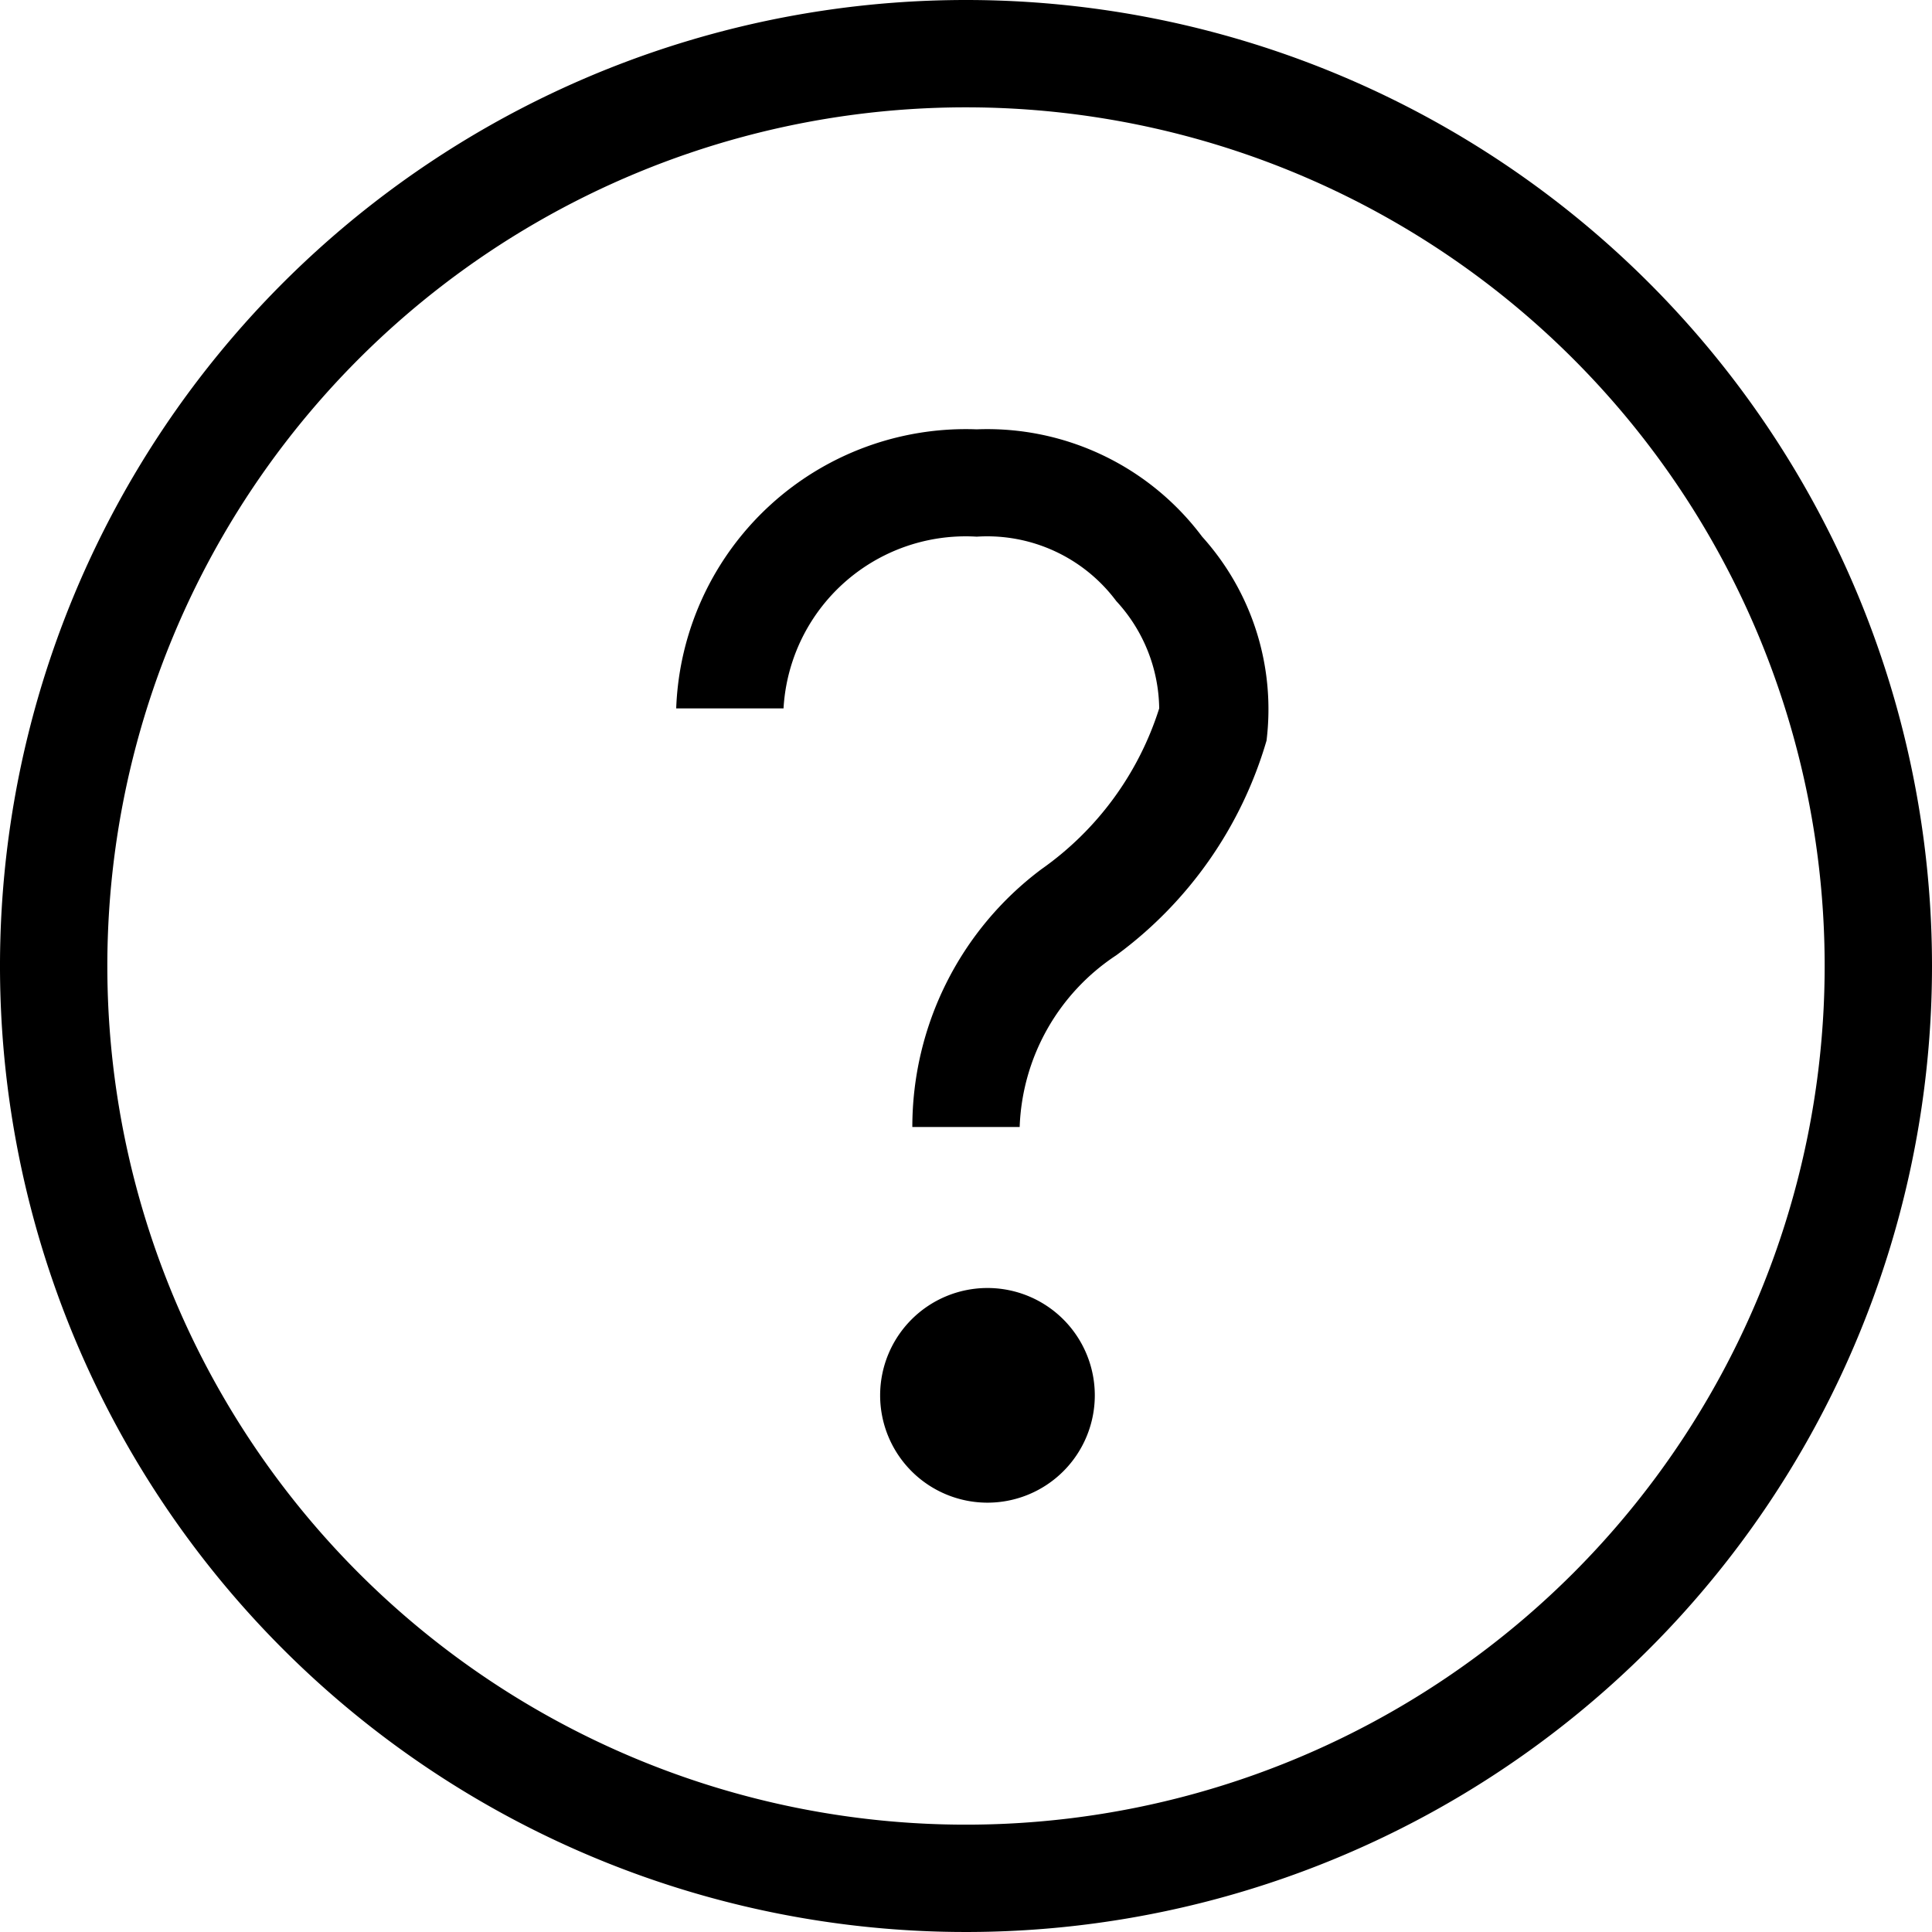
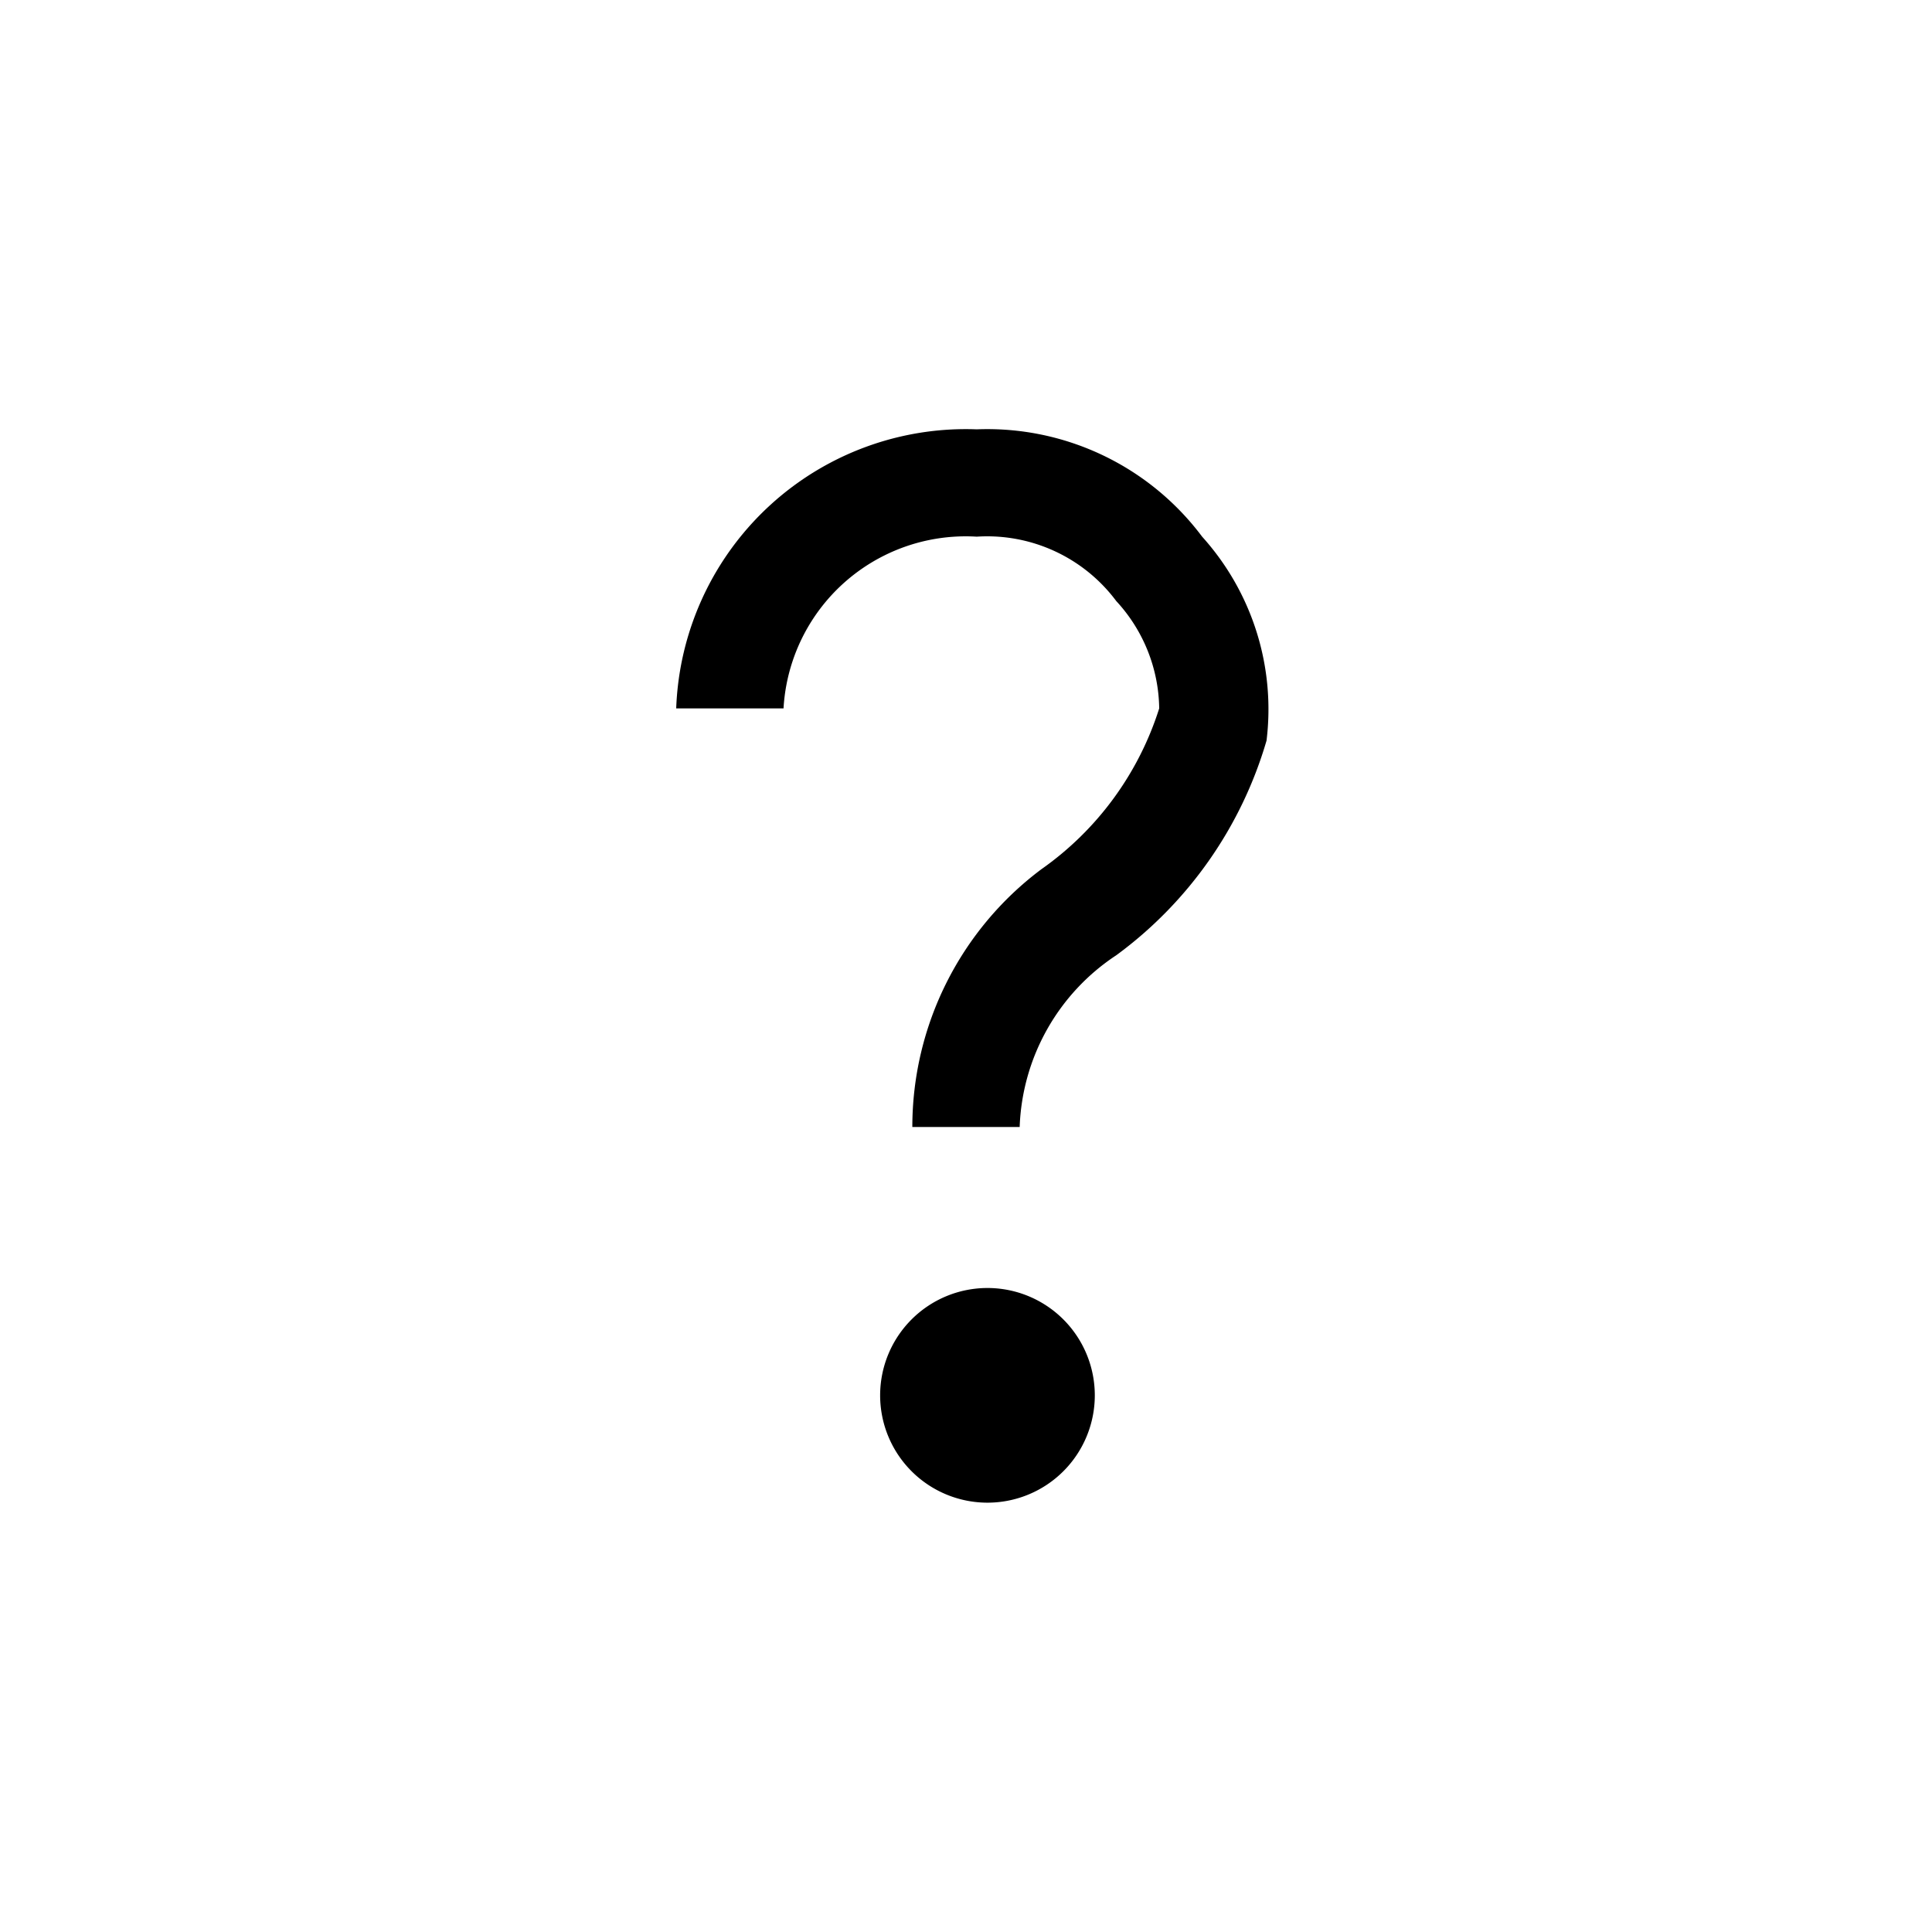
<svg xmlns="http://www.w3.org/2000/svg" viewBox="0 0 18 18">
  <path d="M10.2,13a1,1,0,1,1-1-1A1,1,0,0,1,10.2,13Zm1-8a2.4,2.4,0,0,1,.6,1.9,3.8,3.8,0,0,1-1.4,2,2,2,0,0,0-.9,1.6h-1A3,3,0,0,1,9.7,8.1a2.9,2.9,0,0,0,1.1-1.5,1.5,1.5,0,0,0-.4-1A1.5,1.5,0,0,0,9.1,5,1.7,1.7,0,0,0,7.3,6.6h-1A2.7,2.7,0,0,1,9.1,4,2.5,2.5,0,0,1,11.2,5Z" transform="translate(0)" />
-   <path d="M9,1A8,8,0,1,1,1,9,8,8,0,0,1,9,1M9,0a9,9,0,1,0,9,9A9,9,0,0,0,9,0Z" transform="translate(0)" />
</svg>